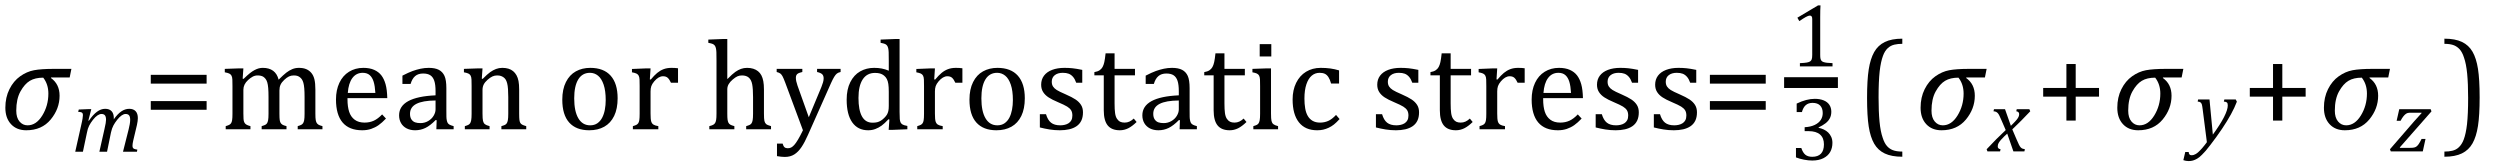
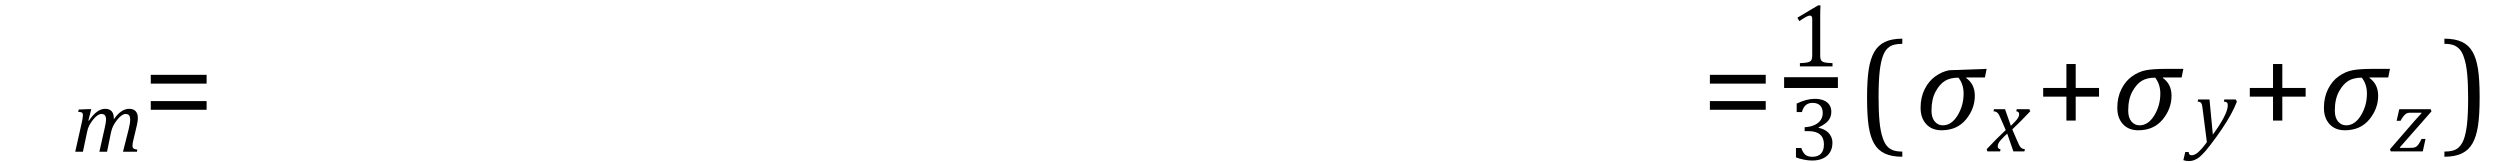
<svg xmlns="http://www.w3.org/2000/svg" stroke-dasharray="none" shape-rendering="auto" font-family="'Dialog'" width="386.813" text-rendering="auto" fill-opacity="1" contentScriptType="text/ecmascript" color-interpolation="auto" color-rendering="auto" preserveAspectRatio="xMidYMid meet" font-size="12" fill="black" stroke="black" image-rendering="auto" stroke-miterlimit="10" zoomAndPan="magnify" version="1.0" stroke-linecap="square" stroke-linejoin="miter" contentStyleType="text/css" font-style="normal" height="25" stroke-width="1" stroke-dashoffset="0" font-weight="normal" stroke-opacity="1" y="-5">
  <defs id="genericDefs" />
  <g>
    <g text-rendering="optimizeLegibility" transform="translate(0,20)" color-rendering="optimizeQuality" color-interpolation="linearRGB" image-rendering="optimizeQuality">
-       <path d="M10.781 -8.016 L7.906 -8.016 L7.875 -7.938 Q9.219 -6.984 9.219 -5.188 Q9.219 -3.172 7.844 -1.508 Q6.469 0.156 4.062 0.156 Q2.578 0.156 1.703 -0.789 Q0.828 -1.734 0.828 -3.328 Q0.828 -4.938 1.461 -6.203 Q2.094 -7.469 3.117 -8.195 Q4.141 -8.922 5.258 -9.133 Q6.375 -9.344 8.328 -9.344 L11.047 -9.344 L10.781 -8.016 ZM6.688 -7.984 Q5.438 -7.984 4.625 -7.5 Q3.812 -7.016 3.164 -5.852 Q2.516 -4.688 2.516 -2.875 Q2.516 -1.797 3.016 -1.203 Q3.516 -0.609 4.266 -0.609 Q5.609 -0.609 6.547 -2.133 Q7.484 -3.656 7.484 -5.516 Q7.484 -6.969 6.688 -7.984 Z" stroke="none" />
-     </g>
+       </g>
    <g text-rendering="optimizeLegibility" transform="translate(11.047,23.477)" color-rendering="optimizeQuality" color-interpolation="linearRGB" image-rendering="optimizeQuality">
      <path d="M6.562 -5.203 L6.562 -5.094 Q6.562 -5.047 6.547 -5 Q7.141 -5.844 7.727 -6.242 Q8.312 -6.641 8.953 -6.641 Q9.594 -6.641 9.938 -6.273 Q10.281 -5.906 10.281 -5.203 Q10.281 -4.766 10.141 -4.141 L9.562 -1.703 Q9.453 -1.219 9.453 -0.938 Q9.453 -0.719 9.516 -0.609 Q9.578 -0.5 9.727 -0.438 Q9.875 -0.375 10.203 -0.328 L10.141 0 L7.984 0 L8.859 -3.469 Q8.953 -3.844 9.023 -4.234 Q9.094 -4.625 9.094 -4.938 Q9.094 -5.422 8.922 -5.633 Q8.75 -5.844 8.375 -5.844 Q8.109 -5.844 7.781 -5.625 Q7.453 -5.406 7.094 -4.953 Q6.734 -4.5 6.5 -4.062 Q6.266 -3.625 6.125 -2.984 L5.516 0 L4.328 0 L5.109 -3.469 Q5.25 -4.109 5.305 -4.414 Q5.359 -4.719 5.359 -4.938 Q5.359 -5.422 5.188 -5.633 Q5.016 -5.844 4.641 -5.844 Q4.375 -5.844 4.039 -5.625 Q3.703 -5.406 3.336 -4.938 Q2.969 -4.469 2.742 -4.023 Q2.516 -3.578 2.406 -2.953 L1.781 0 L0.594 0 L1.641 -4.672 Q1.672 -4.828 1.727 -5.133 Q1.781 -5.438 1.781 -5.641 Q1.781 -5.844 1.727 -5.945 Q1.672 -6.047 1.531 -6.102 Q1.391 -6.156 1.047 -6.172 L1.141 -6.531 L2.688 -6.594 L3.078 -6.594 L2.625 -4.828 L2.703 -4.797 Q3.344 -5.734 3.961 -6.188 Q4.578 -6.641 5.219 -6.641 Q5.875 -6.641 6.219 -6.273 Q6.562 -5.906 6.562 -5.203 Z" stroke="none" />
    </g>
    <g text-rendering="optimizeLegibility" transform="translate(22.109,20)" color-rendering="optimizeQuality" color-interpolation="linearRGB" image-rendering="optimizeQuality">
      <path d="M1.219 -7.062 L1.219 -8.422 L9.859 -8.422 L9.859 -7.062 L1.219 -7.062 ZM1.219 -3.016 L1.219 -4.359 L9.859 -4.359 L9.859 -3.016 L1.219 -3.016 Z" stroke="none" />
    </g>
    <g text-rendering="optimizeLegibility" transform="translate(33.969,20)" color-rendering="optimizeQuality" color-interpolation="linearRGB" image-rendering="optimizeQuality">
-       <path d="M3.578 -7.828 L3.719 -7.797 Q4.312 -8.375 4.688 -8.672 Q5.062 -8.969 5.414 -9.156 Q5.766 -9.344 6.07 -9.422 Q6.375 -9.5 6.703 -9.5 Q7.672 -9.5 8.289 -9.047 Q8.906 -8.594 9.141 -7.672 Q9.875 -8.406 10.328 -8.758 Q10.781 -9.109 11.258 -9.305 Q11.734 -9.5 12.281 -9.5 Q12.938 -9.5 13.406 -9.305 Q13.875 -9.109 14.203 -8.719 Q14.531 -8.328 14.68 -7.727 Q14.828 -7.125 14.828 -6.125 L14.828 -2.438 Q14.828 -1.703 14.883 -1.422 Q14.938 -1.141 15.031 -0.984 Q15.125 -0.828 15.305 -0.711 Q15.484 -0.594 15.922 -0.484 L15.922 0 L12.094 0 L12.094 -0.484 Q12.469 -0.594 12.633 -0.68 Q12.797 -0.766 12.914 -0.922 Q13.031 -1.078 13.094 -1.406 Q13.156 -1.734 13.156 -2.406 L13.156 -4.969 Q13.156 -5.797 13.109 -6.336 Q13.062 -6.875 12.969 -7.195 Q12.875 -7.516 12.75 -7.703 Q12.625 -7.891 12.453 -8.031 Q12.281 -8.172 12.062 -8.25 Q11.844 -8.328 11.469 -8.328 Q11.078 -8.328 10.742 -8.172 Q10.406 -8.016 10.008 -7.641 Q9.609 -7.266 9.438 -6.891 Q9.266 -6.516 9.266 -6 L9.266 -2.438 Q9.266 -1.703 9.312 -1.422 Q9.359 -1.141 9.453 -0.984 Q9.547 -0.828 9.727 -0.711 Q9.906 -0.594 10.359 -0.484 L10.359 0 L6.516 0 L6.516 -0.484 Q6.891 -0.594 7.062 -0.68 Q7.234 -0.766 7.344 -0.922 Q7.453 -1.078 7.516 -1.406 Q7.578 -1.734 7.578 -2.406 L7.578 -4.969 Q7.578 -5.828 7.531 -6.375 Q7.484 -6.922 7.383 -7.258 Q7.281 -7.594 7.117 -7.797 Q6.953 -8 6.789 -8.109 Q6.625 -8.219 6.398 -8.273 Q6.172 -8.328 5.891 -8.328 Q5.484 -8.328 5.133 -8.141 Q4.781 -7.953 4.414 -7.617 Q4.047 -7.281 3.867 -6.906 Q3.688 -6.531 3.688 -6.109 L3.688 -2.438 Q3.688 -1.891 3.711 -1.594 Q3.734 -1.297 3.805 -1.133 Q3.875 -0.969 3.969 -0.867 Q4.062 -0.766 4.242 -0.672 Q4.422 -0.578 4.781 -0.484 L4.781 0 L0.953 0 L0.953 -0.484 Q1.328 -0.594 1.492 -0.68 Q1.656 -0.766 1.773 -0.922 Q1.891 -1.078 1.945 -1.406 Q2 -1.734 2 -2.406 L2 -6.672 Q2 -7.297 1.984 -7.68 Q1.969 -8.062 1.852 -8.289 Q1.734 -8.516 1.492 -8.625 Q1.25 -8.734 0.812 -8.812 L0.812 -9.344 L3.094 -9.422 L3.688 -9.422 L3.578 -7.828 ZM25.75 -1.656 Q25.125 -1 24.602 -0.633 Q24.078 -0.266 23.453 -0.055 Q22.828 0.156 22.078 0.156 Q20.062 0.156 19.039 -1.047 Q18.016 -2.25 18.016 -4.609 Q18.016 -6.062 18.539 -7.18 Q19.062 -8.297 20.031 -8.898 Q21 -9.5 22.25 -9.5 Q23.234 -9.5 23.93 -9.188 Q24.625 -8.875 25.039 -8.336 Q25.453 -7.797 25.688 -6.969 Q25.922 -6.141 25.953 -4.812 L19.797 -4.812 L19.797 -4.641 Q19.797 -3.484 20.055 -2.703 Q20.312 -1.922 20.906 -1.477 Q21.5 -1.031 22.438 -1.031 Q23.234 -1.031 23.875 -1.328 Q24.516 -1.625 25.156 -2.297 L25.75 -1.656 ZM24.109 -5.625 Q24.047 -6.688 23.844 -7.352 Q23.641 -8.016 23.234 -8.375 Q22.828 -8.734 22.156 -8.734 Q21.156 -8.734 20.555 -7.93 Q19.953 -7.125 19.844 -5.625 L24.109 -5.625 ZM33.594 -1.391 L33.453 -1.438 Q32.594 -0.562 31.852 -0.203 Q31.109 0.156 30.266 0.156 Q29.516 0.156 28.953 -0.133 Q28.391 -0.422 28.086 -0.945 Q27.781 -1.469 27.781 -2.156 Q27.781 -3.578 29.195 -4.352 Q30.609 -5.125 33.422 -5.25 L33.422 -5.891 Q33.422 -6.906 33.227 -7.492 Q33.031 -8.078 32.617 -8.352 Q32.203 -8.625 31.5 -8.625 Q30.734 -8.625 30.266 -8.227 Q29.797 -7.828 29.562 -7.016 L28.297 -7.016 L28.297 -8.297 Q29.234 -8.781 29.859 -9.008 Q30.484 -9.234 31.109 -9.367 Q31.734 -9.5 32.375 -9.5 Q33.344 -9.5 33.93 -9.195 Q34.516 -8.891 34.805 -8.258 Q35.094 -7.625 35.094 -6.344 L35.094 -2.938 Q35.094 -2.219 35.102 -1.922 Q35.109 -1.625 35.164 -1.367 Q35.219 -1.109 35.312 -0.961 Q35.406 -0.812 35.602 -0.703 Q35.797 -0.594 36.219 -0.484 L36.219 0 L33.547 0 L33.594 -1.391 ZM33.422 -4.453 Q31.438 -4.438 30.453 -3.93 Q29.469 -3.422 29.469 -2.391 Q29.469 -1.844 29.695 -1.516 Q29.922 -1.188 30.266 -1.07 Q30.609 -0.953 31.078 -0.953 Q31.734 -0.953 32.281 -1.273 Q32.828 -1.594 33.125 -2.094 Q33.422 -2.594 33.422 -3.078 L33.422 -4.453 ZM47.453 0 L43.609 0 L43.609 -0.484 Q44 -0.594 44.164 -0.68 Q44.328 -0.766 44.438 -0.922 Q44.547 -1.078 44.609 -1.406 Q44.672 -1.734 44.672 -2.406 L44.672 -4.969 Q44.672 -5.641 44.633 -6.203 Q44.594 -6.766 44.5 -7.117 Q44.406 -7.469 44.281 -7.672 Q44.156 -7.875 43.969 -8.016 Q43.781 -8.156 43.547 -8.242 Q43.312 -8.328 42.938 -8.328 Q42.562 -8.328 42.219 -8.172 Q41.875 -8.016 41.461 -7.648 Q41.047 -7.281 40.867 -6.914 Q40.688 -6.547 40.688 -6.078 L40.688 -2.438 Q40.688 -1.609 40.766 -1.281 Q40.844 -0.953 41.062 -0.781 Q41.281 -0.609 41.781 -0.484 L41.781 0 L37.953 0 L37.953 -0.484 Q38.328 -0.594 38.492 -0.68 Q38.656 -0.766 38.766 -0.922 Q38.875 -1.078 38.938 -1.406 Q39 -1.734 39 -2.406 L39 -6.672 Q39 -7.297 38.984 -7.68 Q38.969 -8.062 38.852 -8.289 Q38.734 -8.516 38.492 -8.625 Q38.25 -8.734 37.812 -8.812 L37.812 -9.344 L40.094 -9.422 L40.688 -9.422 L40.578 -7.828 L40.719 -7.797 Q41.438 -8.531 41.883 -8.844 Q42.328 -9.156 42.781 -9.328 Q43.234 -9.5 43.75 -9.5 Q44.281 -9.5 44.695 -9.375 Q45.109 -9.25 45.422 -8.992 Q45.734 -8.734 45.945 -8.359 Q46.156 -7.984 46.258 -7.461 Q46.359 -6.938 46.359 -6.125 L46.359 -2.438 Q46.359 -1.766 46.398 -1.461 Q46.438 -1.156 46.531 -0.992 Q46.625 -0.828 46.812 -0.719 Q47 -0.609 47.453 -0.484 L47.453 0 ZM57.203 0.156 Q55.172 0.156 54.102 -1.039 Q53.031 -2.234 53.031 -4.578 Q53.031 -6.188 53.594 -7.305 Q54.156 -8.422 55.133 -8.961 Q56.109 -9.5 57.359 -9.5 Q59.438 -9.5 60.516 -8.289 Q61.594 -7.078 61.594 -4.797 Q61.594 -3.172 61.055 -2.062 Q60.516 -0.953 59.531 -0.398 Q58.547 0.156 57.203 0.156 ZM54.875 -4.781 Q54.875 -2.781 55.516 -1.695 Q56.156 -0.609 57.344 -0.609 Q58 -0.609 58.461 -0.93 Q58.922 -1.25 59.203 -1.789 Q59.484 -2.328 59.617 -3.031 Q59.75 -3.734 59.75 -4.516 Q59.75 -5.953 59.43 -6.898 Q59.109 -7.844 58.562 -8.289 Q58.016 -8.734 57.312 -8.734 Q56.125 -8.734 55.5 -7.711 Q54.875 -6.688 54.875 -4.781 ZM66.578 -7.719 L66.719 -7.688 Q67.266 -8.344 67.719 -8.719 Q68.172 -9.094 68.703 -9.297 Q69.234 -9.5 69.922 -9.5 Q70.484 -9.5 70.938 -9.438 L70.938 -7.203 L69.844 -7.203 Q69.609 -7.719 69.344 -7.961 Q69.078 -8.203 68.609 -8.203 Q68.266 -8.203 67.922 -8 Q67.578 -7.797 67.25 -7.406 Q66.922 -7.016 66.805 -6.672 Q66.688 -6.328 66.688 -5.859 L66.688 -2.438 Q66.688 -1.547 66.789 -1.211 Q66.891 -0.875 67.141 -0.719 Q67.391 -0.562 67.891 -0.484 L67.891 0 L63.953 0 L63.953 -0.484 Q64.328 -0.594 64.492 -0.68 Q64.656 -0.766 64.773 -0.922 Q64.891 -1.078 64.945 -1.406 Q65 -1.734 65 -2.406 L65 -6.672 Q65 -7.297 64.984 -7.68 Q64.969 -8.062 64.852 -8.289 Q64.734 -8.516 64.492 -8.625 Q64.25 -8.734 63.812 -8.812 L63.812 -9.328 L66.094 -9.422 L66.688 -9.422 L66.578 -7.719 ZM78.562 -7.797 L78.609 -7.797 Q79.359 -8.562 79.805 -8.875 Q80.25 -9.188 80.688 -9.344 Q81.125 -9.5 81.625 -9.5 Q82.156 -9.5 82.578 -9.367 Q83 -9.234 83.32 -8.977 Q83.641 -8.719 83.836 -8.344 Q84.031 -7.969 84.133 -7.445 Q84.234 -6.922 84.234 -6.125 L84.234 -2.438 Q84.234 -1.594 84.305 -1.289 Q84.375 -0.984 84.562 -0.812 Q84.75 -0.641 85.328 -0.484 L85.328 0 L81.484 0 L81.484 -0.484 Q81.859 -0.594 82.031 -0.68 Q82.203 -0.766 82.312 -0.922 Q82.422 -1.078 82.484 -1.406 Q82.547 -1.734 82.547 -2.406 L82.547 -4.969 Q82.547 -6.266 82.414 -6.953 Q82.281 -7.641 81.898 -7.984 Q81.516 -8.328 80.828 -8.328 Q80.438 -8.328 80.125 -8.188 Q79.812 -8.047 79.398 -7.695 Q78.984 -7.344 78.773 -6.977 Q78.562 -6.609 78.562 -6.188 L78.562 -2.438 Q78.562 -1.781 78.602 -1.5 Q78.641 -1.219 78.734 -1.023 Q78.828 -0.828 79.031 -0.711 Q79.234 -0.594 79.656 -0.484 L79.656 0 L75.781 0 L75.781 -0.484 Q76.219 -0.594 76.398 -0.703 Q76.578 -0.812 76.68 -0.977 Q76.781 -1.141 76.836 -1.453 Q76.891 -1.766 76.891 -2.438 L76.891 -10.609 Q76.891 -11.547 76.875 -11.922 Q76.859 -12.297 76.797 -12.555 Q76.734 -12.812 76.617 -12.961 Q76.5 -13.109 76.312 -13.195 Q76.125 -13.281 75.625 -13.375 L75.625 -13.875 L77.984 -13.969 L78.562 -13.969 L78.562 -7.797 ZM91.078 0.797 Q90.547 2.016 90.039 2.766 Q89.531 3.516 88.922 3.898 Q88.312 4.281 87.469 4.281 Q86.922 4.281 86.25 4.156 L86.25 2.219 L87.125 2.219 Q87.234 2.625 87.414 2.781 Q87.594 2.938 87.922 2.938 Q88.219 2.938 88.445 2.82 Q88.672 2.703 88.922 2.43 Q89.172 2.156 89.508 1.594 Q89.844 1.031 90.266 0.156 L87.531 -7.203 Q87.266 -7.906 87.109 -8.195 Q86.953 -8.484 86.766 -8.625 Q86.578 -8.766 86.203 -8.859 L86.203 -9.344 L90.172 -9.344 L90.172 -8.859 Q89.719 -8.75 89.531 -8.648 Q89.344 -8.547 89.258 -8.383 Q89.172 -8.219 89.172 -7.969 Q89.172 -7.703 89.234 -7.422 Q89.297 -7.141 89.422 -6.766 L91.172 -1.859 L93.125 -6.547 Q93.281 -6.938 93.375 -7.266 Q93.469 -7.594 93.469 -7.875 Q93.469 -8.297 93.242 -8.516 Q93.016 -8.734 92.453 -8.859 L92.453 -9.344 L96.094 -9.344 L96.094 -8.859 Q95.719 -8.781 95.516 -8.617 Q95.312 -8.453 95.102 -8.109 Q94.891 -7.766 94.609 -7.141 L91.078 0.797 ZM103.547 -10.609 Q103.547 -11.547 103.531 -11.922 Q103.516 -12.297 103.453 -12.555 Q103.391 -12.812 103.273 -12.961 Q103.156 -13.109 102.969 -13.195 Q102.781 -13.281 102.281 -13.375 L102.281 -13.875 L104.641 -13.969 L105.219 -13.969 L105.219 -2.672 Q105.219 -1.906 105.25 -1.578 Q105.281 -1.25 105.375 -1.055 Q105.469 -0.859 105.68 -0.734 Q105.891 -0.609 106.422 -0.516 L106.422 0 L104.109 0.094 L103.531 0.094 L103.641 -1.5 L103.5 -1.547 Q102.891 -0.891 102.438 -0.562 Q101.984 -0.234 101.469 -0.039 Q100.953 0.156 100.359 0.156 Q98.766 0.156 97.898 -1.062 Q97.031 -2.281 97.031 -4.578 Q97.031 -6.172 97.594 -7.289 Q98.156 -8.406 99.117 -8.953 Q100.078 -9.5 101.281 -9.5 Q101.922 -9.5 102.453 -9.398 Q102.984 -9.297 103.547 -9.062 L103.547 -10.609 ZM103.547 -5.797 Q103.547 -6.547 103.477 -7.008 Q103.406 -7.469 103.242 -7.781 Q103.078 -8.094 102.805 -8.312 Q102.531 -8.531 102.203 -8.625 Q101.875 -8.719 101.422 -8.719 Q100.172 -8.719 99.516 -7.719 Q98.859 -6.719 98.859 -4.844 Q98.859 -2.969 99.398 -1.992 Q99.938 -1.016 101.031 -1.016 Q101.453 -1.016 101.742 -1.086 Q102.031 -1.156 102.305 -1.32 Q102.578 -1.484 102.859 -1.766 Q103.141 -2.047 103.273 -2.281 Q103.406 -2.516 103.477 -2.82 Q103.547 -3.125 103.547 -3.609 L103.547 -5.797 ZM110.578 -7.719 L110.719 -7.688 Q111.266 -8.344 111.719 -8.719 Q112.172 -9.094 112.703 -9.297 Q113.234 -9.5 113.922 -9.5 Q114.484 -9.5 114.938 -9.438 L114.938 -7.203 L113.844 -7.203 Q113.609 -7.719 113.344 -7.961 Q113.078 -8.203 112.609 -8.203 Q112.266 -8.203 111.922 -8 Q111.578 -7.797 111.25 -7.406 Q110.922 -7.016 110.805 -6.672 Q110.688 -6.328 110.688 -5.859 L110.688 -2.438 Q110.688 -1.547 110.789 -1.211 Q110.891 -0.875 111.141 -0.719 Q111.391 -0.562 111.891 -0.484 L111.891 0 L107.953 0 L107.953 -0.484 Q108.328 -0.594 108.492 -0.68 Q108.656 -0.766 108.773 -0.922 Q108.891 -1.078 108.945 -1.406 Q109 -1.734 109 -2.406 L109 -6.672 Q109 -7.297 108.984 -7.68 Q108.969 -8.062 108.852 -8.289 Q108.734 -8.516 108.492 -8.625 Q108.25 -8.734 107.812 -8.812 L107.812 -9.328 L110.094 -9.422 L110.688 -9.422 L110.578 -7.719 ZM120.203 0.156 Q118.172 0.156 117.102 -1.039 Q116.031 -2.234 116.031 -4.578 Q116.031 -6.188 116.594 -7.305 Q117.156 -8.422 118.133 -8.961 Q119.109 -9.5 120.359 -9.5 Q122.438 -9.5 123.516 -8.289 Q124.594 -7.078 124.594 -4.797 Q124.594 -3.172 124.055 -2.062 Q123.516 -0.953 122.531 -0.398 Q121.547 0.156 120.203 0.156 ZM117.875 -4.781 Q117.875 -2.781 118.516 -1.695 Q119.156 -0.609 120.344 -0.609 Q121 -0.609 121.461 -0.93 Q121.922 -1.25 122.203 -1.789 Q122.484 -2.328 122.617 -3.031 Q122.75 -3.734 122.75 -4.516 Q122.75 -5.953 122.43 -6.898 Q122.109 -7.844 121.562 -8.289 Q121.016 -8.734 120.312 -8.734 Q119.125 -8.734 118.5 -7.711 Q117.875 -6.688 117.875 -4.781 ZM133.484 -7.203 L132.547 -7.203 Q132.344 -7.781 132.047 -8.117 Q131.75 -8.453 131.383 -8.594 Q131.016 -8.734 130.469 -8.734 Q129.688 -8.734 129.227 -8.367 Q128.766 -8 128.766 -7.359 Q128.766 -6.922 128.953 -6.625 Q129.141 -6.328 129.531 -6.078 Q129.922 -5.828 130.906 -5.406 Q131.906 -4.969 132.445 -4.609 Q132.984 -4.25 133.289 -3.773 Q133.594 -3.297 133.594 -2.625 Q133.594 -1.859 133.336 -1.328 Q133.078 -0.797 132.594 -0.469 Q132.109 -0.141 131.453 0.008 Q130.797 0.156 130.016 0.156 Q129.188 0.156 128.422 0.031 Q127.656 -0.094 126.922 -0.281 L126.922 -2.328 L127.875 -2.328 Q128.141 -1.422 128.656 -1.016 Q129.172 -0.609 130.078 -0.609 Q130.438 -0.609 130.773 -0.688 Q131.109 -0.766 131.375 -0.938 Q131.641 -1.109 131.797 -1.398 Q131.953 -1.688 131.953 -2.125 Q131.953 -2.625 131.758 -2.938 Q131.562 -3.25 131.148 -3.508 Q130.734 -3.766 129.703 -4.203 Q128.812 -4.578 128.273 -4.93 Q127.734 -5.281 127.43 -5.758 Q127.125 -6.234 127.125 -6.891 Q127.125 -7.703 127.562 -8.289 Q128 -8.875 128.82 -9.188 Q129.641 -9.5 130.734 -9.5 Q131.375 -9.5 131.977 -9.438 Q132.578 -9.375 133.484 -9.188 L133.484 -7.203 ZM135.359 -8.844 Q135.844 -8.922 136.148 -9.117 Q136.453 -9.312 136.625 -9.625 Q136.797 -9.938 136.898 -10.398 Q137 -10.859 137.094 -11.75 L138.484 -11.75 L138.484 -9.344 L141.641 -9.344 L141.641 -8.344 L138.484 -8.344 L138.484 -4 Q138.484 -3.062 138.562 -2.5 Q138.641 -1.938 138.859 -1.617 Q139.078 -1.297 139.352 -1.164 Q139.625 -1.031 140.047 -1.031 Q140.438 -1.031 140.781 -1.188 Q141.125 -1.344 141.453 -1.656 L141.891 -1.125 Q141.203 -0.453 140.586 -0.148 Q139.969 0.156 139.297 0.156 Q138.031 0.156 137.422 -0.594 Q136.812 -1.344 136.812 -2.938 L136.812 -8.344 L135.359 -8.344 L135.359 -8.844 ZM148.594 -1.391 L148.453 -1.438 Q147.594 -0.562 146.852 -0.203 Q146.109 0.156 145.266 0.156 Q144.516 0.156 143.953 -0.133 Q143.391 -0.422 143.086 -0.945 Q142.781 -1.469 142.781 -2.156 Q142.781 -3.578 144.195 -4.352 Q145.609 -5.125 148.422 -5.25 L148.422 -5.891 Q148.422 -6.906 148.227 -7.492 Q148.031 -8.078 147.617 -8.352 Q147.203 -8.625 146.5 -8.625 Q145.734 -8.625 145.266 -8.227 Q144.797 -7.828 144.562 -7.016 L143.297 -7.016 L143.297 -8.297 Q144.234 -8.781 144.859 -9.008 Q145.484 -9.234 146.109 -9.367 Q146.734 -9.5 147.375 -9.5 Q148.344 -9.5 148.93 -9.195 Q149.516 -8.891 149.805 -8.258 Q150.094 -7.625 150.094 -6.344 L150.094 -2.938 Q150.094 -2.219 150.102 -1.922 Q150.109 -1.625 150.164 -1.367 Q150.219 -1.109 150.312 -0.961 Q150.406 -0.812 150.602 -0.703 Q150.797 -0.594 151.219 -0.484 L151.219 0 L148.547 0 L148.594 -1.391 ZM148.422 -4.453 Q146.438 -4.438 145.453 -3.93 Q144.469 -3.422 144.469 -2.391 Q144.469 -1.844 144.695 -1.516 Q144.922 -1.188 145.266 -1.07 Q145.609 -0.953 146.078 -0.953 Q146.734 -0.953 147.281 -1.273 Q147.828 -1.594 148.125 -2.094 Q148.422 -2.594 148.422 -3.078 L148.422 -4.453 ZM152.359 -8.844 Q152.844 -8.922 153.148 -9.117 Q153.453 -9.312 153.625 -9.625 Q153.797 -9.938 153.898 -10.398 Q154 -10.859 154.094 -11.75 L155.484 -11.75 L155.484 -9.344 L158.641 -9.344 L158.641 -8.344 L155.484 -8.344 L155.484 -4 Q155.484 -3.062 155.562 -2.5 Q155.641 -1.938 155.859 -1.617 Q156.078 -1.297 156.352 -1.164 Q156.625 -1.031 157.047 -1.031 Q157.438 -1.031 157.781 -1.188 Q158.125 -1.344 158.453 -1.656 L158.891 -1.125 Q158.203 -0.453 157.586 -0.148 Q156.969 0.156 156.297 0.156 Q155.031 0.156 154.422 -0.594 Q153.812 -1.344 153.812 -2.938 L153.812 -8.344 L152.359 -8.344 L152.359 -8.844 ZM162.734 -13.172 L162.734 -11.266 L160.938 -11.266 L160.938 -13.172 L162.734 -13.172 ZM159.953 -0.484 Q160.328 -0.594 160.492 -0.68 Q160.656 -0.766 160.766 -0.922 Q160.875 -1.078 160.938 -1.406 Q161 -1.734 161 -2.406 L161 -6.672 Q161 -7.297 160.984 -7.68 Q160.969 -8.062 160.852 -8.289 Q160.734 -8.516 160.492 -8.625 Q160.25 -8.734 159.812 -8.812 L159.812 -9.344 L162.094 -9.422 L162.688 -9.422 L162.688 -2.438 Q162.688 -1.609 162.766 -1.281 Q162.844 -0.953 163.062 -0.781 Q163.281 -0.609 163.781 -0.484 L163.781 0 L159.953 0 L159.953 -0.484 ZM173.219 -9.109 L173.219 -7.078 L171.984 -7.078 Q171.812 -7.703 171.57 -8.07 Q171.328 -8.438 171.008 -8.586 Q170.688 -8.734 170.203 -8.734 Q169.516 -8.734 168.992 -8.297 Q168.469 -7.859 168.164 -6.961 Q167.859 -6.062 167.859 -4.75 Q167.859 -3.922 167.977 -3.234 Q168.094 -2.547 168.375 -2.062 Q168.656 -1.578 169.125 -1.305 Q169.594 -1.031 170.281 -1.031 Q170.953 -1.031 171.539 -1.289 Q172.125 -1.547 172.75 -2.219 L173.297 -1.578 Q172.797 -1.031 172.422 -0.734 Q172.047 -0.438 171.609 -0.234 Q171.172 -0.031 170.75 0.062 Q170.328 0.156 169.828 0.156 Q167.984 0.156 167.008 -1.07 Q166.031 -2.297 166.031 -4.609 Q166.031 -6.062 166.578 -7.18 Q167.125 -8.297 168.109 -8.898 Q169.094 -9.5 170.375 -9.5 Q171.188 -9.5 171.867 -9.406 Q172.547 -9.312 173.219 -9.109 ZM185.484 -7.203 L184.547 -7.203 Q184.344 -7.781 184.047 -8.117 Q183.75 -8.453 183.383 -8.594 Q183.016 -8.734 182.469 -8.734 Q181.688 -8.734 181.227 -8.367 Q180.766 -8 180.766 -7.359 Q180.766 -6.922 180.953 -6.625 Q181.141 -6.328 181.531 -6.078 Q181.922 -5.828 182.906 -5.406 Q183.906 -4.969 184.445 -4.609 Q184.984 -4.25 185.289 -3.773 Q185.594 -3.297 185.594 -2.625 Q185.594 -1.859 185.336 -1.328 Q185.078 -0.797 184.594 -0.469 Q184.109 -0.141 183.453 0.008 Q182.797 0.156 182.016 0.156 Q181.188 0.156 180.422 0.031 Q179.656 -0.094 178.922 -0.281 L178.922 -2.328 L179.875 -2.328 Q180.141 -1.422 180.656 -1.016 Q181.172 -0.609 182.078 -0.609 Q182.438 -0.609 182.773 -0.688 Q183.109 -0.766 183.375 -0.938 Q183.641 -1.109 183.797 -1.398 Q183.953 -1.688 183.953 -2.125 Q183.953 -2.625 183.758 -2.938 Q183.562 -3.25 183.148 -3.508 Q182.734 -3.766 181.703 -4.203 Q180.812 -4.578 180.273 -4.93 Q179.734 -5.281 179.43 -5.758 Q179.125 -6.234 179.125 -6.891 Q179.125 -7.703 179.562 -8.289 Q180 -8.875 180.82 -9.188 Q181.641 -9.5 182.734 -9.5 Q183.375 -9.5 183.977 -9.438 Q184.578 -9.375 185.484 -9.188 L185.484 -7.203 ZM187.359 -8.844 Q187.844 -8.922 188.148 -9.117 Q188.453 -9.312 188.625 -9.625 Q188.797 -9.938 188.898 -10.398 Q189 -10.859 189.094 -11.75 L190.484 -11.75 L190.484 -9.344 L193.641 -9.344 L193.641 -8.344 L190.484 -8.344 L190.484 -4 Q190.484 -3.062 190.562 -2.5 Q190.641 -1.938 190.859 -1.617 Q191.078 -1.297 191.352 -1.164 Q191.625 -1.031 192.047 -1.031 Q192.438 -1.031 192.781 -1.188 Q193.125 -1.344 193.453 -1.656 L193.891 -1.125 Q193.203 -0.453 192.586 -0.148 Q191.969 0.156 191.297 0.156 Q190.031 0.156 189.422 -0.594 Q188.812 -1.344 188.812 -2.938 L188.812 -8.344 L187.359 -8.344 L187.359 -8.844 ZM197.578 -7.719 L197.719 -7.688 Q198.266 -8.344 198.719 -8.719 Q199.172 -9.094 199.703 -9.297 Q200.234 -9.5 200.922 -9.5 Q201.484 -9.5 201.938 -9.438 L201.938 -7.203 L200.844 -7.203 Q200.609 -7.719 200.344 -7.961 Q200.078 -8.203 199.609 -8.203 Q199.266 -8.203 198.922 -8 Q198.578 -7.797 198.25 -7.406 Q197.922 -7.016 197.805 -6.672 Q197.688 -6.328 197.688 -5.859 L197.688 -2.438 Q197.688 -1.547 197.789 -1.211 Q197.891 -0.875 198.141 -0.719 Q198.391 -0.562 198.891 -0.484 L198.891 0 L194.953 0 L194.953 -0.484 Q195.328 -0.594 195.492 -0.68 Q195.656 -0.766 195.773 -0.922 Q195.891 -1.078 195.945 -1.406 Q196 -1.734 196 -2.406 L196 -6.672 Q196 -7.297 195.984 -7.68 Q195.969 -8.062 195.852 -8.289 Q195.734 -8.516 195.492 -8.625 Q195.25 -8.734 194.812 -8.812 L194.812 -9.328 L197.094 -9.422 L197.688 -9.422 L197.578 -7.719 ZM210.75 -1.656 Q210.125 -1 209.602 -0.633 Q209.078 -0.266 208.453 -0.055 Q207.828 0.156 207.078 0.156 Q205.062 0.156 204.039 -1.047 Q203.016 -2.25 203.016 -4.609 Q203.016 -6.062 203.539 -7.18 Q204.062 -8.297 205.031 -8.898 Q206 -9.5 207.25 -9.5 Q208.234 -9.5 208.93 -9.188 Q209.625 -8.875 210.039 -8.336 Q210.453 -7.797 210.688 -6.969 Q210.922 -6.141 210.953 -4.812 L204.797 -4.812 L204.797 -4.641 Q204.797 -3.484 205.055 -2.703 Q205.312 -1.922 205.906 -1.477 Q206.5 -1.031 207.438 -1.031 Q208.234 -1.031 208.875 -1.328 Q209.516 -1.625 210.156 -2.297 L210.75 -1.656 ZM209.109 -5.625 Q209.047 -6.688 208.844 -7.352 Q208.641 -8.016 208.234 -8.375 Q207.828 -8.734 207.156 -8.734 Q206.156 -8.734 205.555 -7.93 Q204.953 -7.125 204.844 -5.625 L209.109 -5.625 ZM219.484 -7.203 L218.547 -7.203 Q218.344 -7.781 218.047 -8.117 Q217.75 -8.453 217.383 -8.594 Q217.016 -8.734 216.469 -8.734 Q215.688 -8.734 215.227 -8.367 Q214.766 -8 214.766 -7.359 Q214.766 -6.922 214.953 -6.625 Q215.141 -6.328 215.531 -6.078 Q215.922 -5.828 216.906 -5.406 Q217.906 -4.969 218.445 -4.609 Q218.984 -4.25 219.289 -3.773 Q219.594 -3.297 219.594 -2.625 Q219.594 -1.859 219.336 -1.328 Q219.078 -0.797 218.594 -0.469 Q218.109 -0.141 217.453 0.008 Q216.797 0.156 216.016 0.156 Q215.188 0.156 214.422 0.031 Q213.656 -0.094 212.922 -0.281 L212.922 -2.328 L213.875 -2.328 Q214.141 -1.422 214.656 -1.016 Q215.172 -0.609 216.078 -0.609 Q216.438 -0.609 216.773 -0.688 Q217.109 -0.766 217.375 -0.938 Q217.641 -1.109 217.797 -1.398 Q217.953 -1.688 217.953 -2.125 Q217.953 -2.625 217.758 -2.938 Q217.562 -3.25 217.148 -3.508 Q216.734 -3.766 215.703 -4.203 Q214.812 -4.578 214.273 -4.93 Q213.734 -5.281 213.43 -5.758 Q213.125 -6.234 213.125 -6.891 Q213.125 -7.703 213.562 -8.289 Q214 -8.875 214.82 -9.188 Q215.641 -9.5 216.734 -9.5 Q217.375 -9.5 217.977 -9.438 Q218.578 -9.375 219.484 -9.188 L219.484 -7.203 ZM228.484 -7.203 L227.547 -7.203 Q227.344 -7.781 227.047 -8.117 Q226.75 -8.453 226.383 -8.594 Q226.016 -8.734 225.469 -8.734 Q224.688 -8.734 224.227 -8.367 Q223.766 -8 223.766 -7.359 Q223.766 -6.922 223.953 -6.625 Q224.141 -6.328 224.531 -6.078 Q224.922 -5.828 225.906 -5.406 Q226.906 -4.969 227.445 -4.609 Q227.984 -4.25 228.289 -3.773 Q228.594 -3.297 228.594 -2.625 Q228.594 -1.859 228.336 -1.328 Q228.078 -0.797 227.594 -0.469 Q227.109 -0.141 226.453 0.008 Q225.797 0.156 225.016 0.156 Q224.188 0.156 223.422 0.031 Q222.656 -0.094 221.922 -0.281 L221.922 -2.328 L222.875 -2.328 Q223.141 -1.422 223.656 -1.016 Q224.172 -0.609 225.078 -0.609 Q225.438 -0.609 225.773 -0.688 Q226.109 -0.766 226.375 -0.938 Q226.641 -1.109 226.797 -1.398 Q226.953 -1.688 226.953 -2.125 Q226.953 -2.625 226.758 -2.938 Q226.562 -3.25 226.148 -3.508 Q225.734 -3.766 224.703 -4.203 Q223.812 -4.578 223.273 -4.93 Q222.734 -5.281 222.43 -5.758 Q222.125 -6.234 222.125 -6.891 Q222.125 -7.703 222.562 -8.289 Q223 -8.875 223.82 -9.188 Q224.641 -9.5 225.734 -9.5 Q226.375 -9.5 226.977 -9.438 Q227.578 -9.375 228.484 -9.188 L228.484 -7.203 Z" stroke="none" />
-     </g>
+       </g>
    <g text-rendering="optimizeLegibility" transform="translate(263.344,20)" color-rendering="optimizeQuality" color-interpolation="linearRGB" image-rendering="optimizeQuality">
      <path d="M1.219 -7.062 L1.219 -8.422 L9.859 -8.422 L9.859 -7.062 L1.219 -7.062 ZM1.219 -3.016 L1.219 -4.359 L9.859 -4.359 L9.859 -3.016 L1.219 -3.016 Z" stroke="none" />
    </g>
    <g text-rendering="optimizeLegibility" stroke-width="1.667" color-interpolation="linearRGB" color-rendering="optimizeQuality" image-rendering="optimizeQuality">
      <line y2="12.78" fill="none" x1="276.881" x2="283.537" y1="12.78" />
      <path d="M4.75 -1.781 Q4.75 -1.391 4.797 -1.188 Q4.844 -0.984 4.953 -0.859 Q5.062 -0.734 5.273 -0.664 Q5.484 -0.594 5.805 -0.555 Q6.125 -0.516 6.656 -0.5 L6.656 0 L1.609 0 L1.609 -0.5 Q2.359 -0.531 2.688 -0.594 Q3.016 -0.656 3.188 -0.766 Q3.359 -0.875 3.438 -1.094 Q3.516 -1.312 3.516 -1.781 L3.516 -7.328 Q3.516 -7.609 3.422 -7.734 Q3.328 -7.859 3.141 -7.859 Q2.922 -7.859 2.516 -7.633 Q2.109 -7.406 1.516 -7 L1.219 -7.531 L4.422 -9.438 L4.797 -9.438 Q4.75 -8.781 4.75 -7.625 L4.75 -1.781 Z" stroke-width="1" transform="translate(276.881,10.269)" stroke="none" />
    </g>
    <g text-rendering="optimizeLegibility" transform="translate(276.897,24.729)" color-rendering="optimizeQuality" color-interpolation="linearRGB" image-rendering="optimizeQuality">
      <path d="M1.094 -7.391 L1.094 -8.703 Q1.875 -9.078 2.57 -9.258 Q3.266 -9.438 3.906 -9.438 Q4.672 -9.438 5.258 -9.203 Q5.844 -8.969 6.148 -8.516 Q6.453 -8.062 6.453 -7.438 Q6.453 -6.859 6.219 -6.422 Q5.984 -5.984 5.562 -5.656 Q5.141 -5.328 4.484 -5.016 L4.484 -4.953 Q4.891 -4.875 5.281 -4.695 Q5.672 -4.516 5.969 -4.227 Q6.266 -3.938 6.445 -3.539 Q6.625 -3.141 6.625 -2.625 Q6.625 -1.828 6.281 -1.219 Q5.938 -0.609 5.227 -0.25 Q4.516 0.109 3.5 0.109 Q2.906 0.109 2.227 -0.023 Q1.547 -0.156 0.984 -0.375 L0.984 -1.828 L1.812 -1.828 Q2.047 -1.109 2.438 -0.789 Q2.828 -0.469 3.5 -0.469 Q4.391 -0.469 4.852 -0.953 Q5.312 -1.438 5.312 -2.391 Q5.312 -3.391 4.711 -3.914 Q4.109 -4.438 2.938 -4.438 L2.328 -4.438 L2.328 -5.047 Q3.25 -5.094 3.883 -5.398 Q4.516 -5.703 4.82 -6.172 Q5.125 -6.641 5.125 -7.234 Q5.125 -7.984 4.727 -8.398 Q4.328 -8.812 3.547 -8.812 Q2.906 -8.812 2.5 -8.461 Q2.094 -8.109 1.906 -7.391 L1.094 -7.391 Z" stroke="none" />
    </g>
    <g text-rendering="optimizeLegibility" transform="translate(287.116,20)" color-rendering="optimizeQuality" color-interpolation="linearRGB" image-rendering="optimizeQuality">
      <path d="M7.219 4.25 Q5.562 4.25 4.508 3.75 Q3.453 3.25 2.867 2.234 Q2.281 1.219 2.023 -0.414 Q1.766 -2.047 1.766 -4.844 Q1.766 -7.625 2.023 -9.266 Q2.281 -10.906 2.867 -11.945 Q3.453 -12.984 4.508 -13.5 Q5.562 -14.016 7.219 -14.016 L7.219 -13.219 Q6.531 -13.219 6 -13.094 Q5.406 -12.953 4.984 -12.562 Q4.516 -12.141 4.234 -11.375 Q3.891 -10.469 3.719 -8.984 Q3.547 -7.406 3.547 -4.922 Q3.547 -2.719 3.695 -1.18 Q3.844 0.359 4.188 1.328 Q4.453 2.156 4.859 2.609 Q5.219 3.016 5.719 3.219 Q6.297 3.453 7.219 3.453 L7.219 4.25 Z" stroke="none" />
    </g>
    <g text-rendering="optimizeLegibility" transform="translate(296.335,20)" color-rendering="optimizeQuality" color-interpolation="linearRGB" image-rendering="optimizeQuality">
-       <path d="M10.781 -8.016 L7.906 -8.016 L7.875 -7.938 Q9.219 -6.984 9.219 -5.188 Q9.219 -3.172 7.844 -1.508 Q6.469 0.156 4.062 0.156 Q2.578 0.156 1.703 -0.789 Q0.828 -1.734 0.828 -3.328 Q0.828 -4.938 1.461 -6.203 Q2.094 -7.469 3.117 -8.195 Q4.141 -8.922 5.258 -9.133 Q6.375 -9.344 8.328 -9.344 L11.047 -9.344 L10.781 -8.016 ZM6.688 -7.984 Q5.438 -7.984 4.625 -7.5 Q3.812 -7.016 3.164 -5.852 Q2.516 -4.688 2.516 -2.875 Q2.516 -1.797 3.016 -1.203 Q3.516 -0.609 4.266 -0.609 Q5.609 -0.609 6.547 -2.133 Q7.484 -3.656 7.484 -5.516 Q7.484 -6.969 6.688 -7.984 Z" stroke="none" />
+       <path d="M10.781 -8.016 L7.906 -8.016 L7.875 -7.938 Q9.219 -6.984 9.219 -5.188 Q9.219 -3.172 7.844 -1.508 Q6.469 0.156 4.062 0.156 Q2.578 0.156 1.703 -0.789 Q0.828 -1.734 0.828 -3.328 Q0.828 -4.938 1.461 -6.203 Q2.094 -7.469 3.117 -8.195 Q4.141 -8.922 5.258 -9.133 L11.047 -9.344 L10.781 -8.016 ZM6.688 -7.984 Q5.438 -7.984 4.625 -7.5 Q3.812 -7.016 3.164 -5.852 Q2.516 -4.688 2.516 -2.875 Q2.516 -1.797 3.016 -1.203 Q3.516 -0.609 4.266 -0.609 Q5.609 -0.609 6.547 -2.133 Q7.484 -3.656 7.484 -5.516 Q7.484 -6.969 6.688 -7.984 Z" stroke="none" />
    </g>
    <g text-rendering="optimizeLegibility" transform="translate(307.663,23.422)" color-rendering="optimizeQuality" color-interpolation="linearRGB" image-rendering="optimizeQuality">
      <path d="M6.469 -6.203 Q5.141 -4.781 3.688 -3.406 L4.328 -1.906 Q4.578 -1.312 4.727 -1.023 Q4.875 -0.734 5 -0.609 Q5.125 -0.484 5.25 -0.43 Q5.375 -0.375 5.641 -0.328 L5.562 0 L3.859 0 L2.906 -2.75 Q2.75 -2.609 2.477 -2.352 Q2.203 -2.094 1.953 -1.805 Q1.703 -1.516 1.602 -1.336 Q1.5 -1.156 1.469 -1.023 Q1.438 -0.891 1.438 -0.766 Q1.438 -0.578 1.539 -0.477 Q1.641 -0.375 1.875 -0.328 L1.797 0 L-0.156 0 L-0.281 -0.328 Q1.219 -1.938 2.672 -3.297 L2.016 -4.812 Q1.812 -5.281 1.695 -5.523 Q1.578 -5.766 1.461 -5.898 Q1.344 -6.031 1.195 -6.109 Q1.047 -6.188 0.781 -6.203 L0.859 -6.531 L2.562 -6.531 L3.469 -3.953 Q3.797 -4.266 4.102 -4.594 Q4.406 -4.922 4.531 -5.117 Q4.656 -5.312 4.703 -5.461 Q4.75 -5.609 4.75 -5.766 Q4.75 -6.141 4.312 -6.203 L4.375 -6.531 L6.328 -6.531 L6.469 -6.203 Z" stroke="none" />
    </g>
    <g text-rendering="optimizeLegibility" transform="translate(314.913,20)" color-rendering="optimizeQuality" color-interpolation="linearRGB" image-rendering="optimizeQuality">
      <path d="M6.25 -5.047 L6.25 -1.344 L4.812 -1.344 L4.812 -5.047 L1.219 -5.047 L1.219 -6.391 L4.812 -6.391 L4.812 -10.094 L6.25 -10.094 L6.25 -6.391 L9.859 -6.391 L9.859 -5.047 L6.25 -5.047 Z" stroke="none" />
    </g>
    <g text-rendering="optimizeLegibility" transform="translate(326.772,20)" color-rendering="optimizeQuality" color-interpolation="linearRGB" image-rendering="optimizeQuality">
      <path d="M10.781 -8.016 L7.906 -8.016 L7.875 -7.938 Q9.219 -6.984 9.219 -5.188 Q9.219 -3.172 7.844 -1.508 Q6.469 0.156 4.062 0.156 Q2.578 0.156 1.703 -0.789 Q0.828 -1.734 0.828 -3.328 Q0.828 -4.938 1.461 -6.203 Q2.094 -7.469 3.117 -8.195 Q4.141 -8.922 5.258 -9.133 Q6.375 -9.344 8.328 -9.344 L11.047 -9.344 L10.781 -8.016 ZM6.688 -7.984 Q5.438 -7.984 4.625 -7.5 Q3.812 -7.016 3.164 -5.852 Q2.516 -4.688 2.516 -2.875 Q2.516 -1.797 3.016 -1.203 Q3.516 -0.609 4.266 -0.609 Q5.609 -0.609 6.547 -2.133 Q7.484 -3.656 7.484 -5.516 Q7.484 -6.969 6.688 -7.984 Z" stroke="none" />
    </g>
    <g text-rendering="optimizeLegibility" transform="translate(339.538,21.922)" color-rendering="optimizeQuality" color-interpolation="linearRGB" image-rendering="optimizeQuality">
      <path d="M1.266 -5.047 Q1.203 -5.562 1.141 -5.766 Q1.078 -5.969 0.938 -6.078 Q0.797 -6.188 0.5 -6.203 L0.562 -6.531 L2.328 -6.531 L2.844 -1.094 Q5.156 -4.266 5.156 -5.625 Q5.156 -5.953 5.016 -6.07 Q4.875 -6.188 4.547 -6.203 L4.625 -6.531 L6.391 -6.531 L6.562 -6.188 Q6.203 -5.25 5.641 -4.227 Q5.078 -3.203 4.266 -1.992 Q3.453 -0.781 2.453 0.516 Q1.688 1.531 1.156 2.031 Q0.766 2.422 0.422 2.625 Q0.078 2.828 -0.234 2.914 Q-0.547 3 -0.906 3 Q-1.094 3 -1.328 2.961 Q-1.562 2.922 -1.719 2.859 L-1.422 1.594 L-0.891 1.594 Q-0.891 1.812 -0.789 1.953 Q-0.688 2.094 -0.484 2.094 Q-0.266 2.094 -0.109 2.047 Q0.047 2 0.219 1.898 Q0.391 1.797 0.641 1.57 Q0.891 1.344 1.211 0.977 Q1.531 0.609 1.922 0.078 L1.266 -5.047 Z" stroke="none" />
    </g>
    <g text-rendering="optimizeLegibility" transform="translate(346.882,20)" color-rendering="optimizeQuality" color-interpolation="linearRGB" image-rendering="optimizeQuality">
      <path d="M6.25 -5.047 L6.25 -1.344 L4.812 -1.344 L4.812 -5.047 L1.219 -5.047 L1.219 -6.391 L4.812 -6.391 L4.812 -10.094 L6.25 -10.094 L6.25 -6.391 L9.859 -6.391 L9.859 -5.047 L6.25 -5.047 Z" stroke="none" />
    </g>
    <g text-rendering="optimizeLegibility" transform="translate(358.741,20)" color-rendering="optimizeQuality" color-interpolation="linearRGB" image-rendering="optimizeQuality">
      <path d="M10.781 -8.016 L7.906 -8.016 L7.875 -7.938 Q9.219 -6.984 9.219 -5.188 Q9.219 -3.172 7.844 -1.508 Q6.469 0.156 4.062 0.156 Q2.578 0.156 1.703 -0.789 Q0.828 -1.734 0.828 -3.328 Q0.828 -4.938 1.461 -6.203 Q2.094 -7.469 3.117 -8.195 Q4.141 -8.922 5.258 -9.133 Q6.375 -9.344 8.328 -9.344 L11.047 -9.344 L10.781 -8.016 ZM6.688 -7.984 Q5.438 -7.984 4.625 -7.5 Q3.812 -7.016 3.164 -5.852 Q2.516 -4.688 2.516 -2.875 Q2.516 -1.797 3.016 -1.203 Q3.516 -0.609 4.266 -0.609 Q5.609 -0.609 6.547 -2.133 Q7.484 -3.656 7.484 -5.516 Q7.484 -6.969 6.688 -7.984 Z" stroke="none" />
    </g>
    <g text-rendering="optimizeLegibility" transform="translate(369.835,23.422)" color-rendering="optimizeQuality" color-interpolation="linearRGB" image-rendering="optimizeQuality">
      <path d="M5.453 -1.922 L5.031 0 L0.078 0 L-0.047 -0.328 L3.688 -4.641 Q4.484 -5.547 4.859 -5.938 L4.812 -5.984 L3.219 -5.984 Q2.859 -5.984 2.695 -5.938 Q2.531 -5.891 2.367 -5.766 Q2.203 -5.641 2.016 -5.406 Q1.828 -5.172 1.594 -4.734 L0.984 -4.734 L1.391 -6.531 L6.25 -6.531 L6.375 -6.188 L1.469 -0.609 L1.516 -0.547 L3.062 -0.547 Q3.469 -0.547 3.688 -0.594 Q3.906 -0.641 4.07 -0.766 Q4.234 -0.891 4.406 -1.141 Q4.578 -1.391 4.844 -1.922 L5.453 -1.922 Z" stroke="none" />
    </g>
    <g text-rendering="optimizeLegibility" transform="translate(377.788,20)" color-rendering="optimizeQuality" color-interpolation="linearRGB" image-rendering="optimizeQuality">
      <path d="M0.422 -14.016 Q2.078 -14.016 3.133 -13.516 Q4.188 -13.016 4.773 -12 Q5.359 -10.984 5.617 -9.352 Q5.875 -7.719 5.875 -4.922 Q5.875 -2.156 5.617 -0.508 Q5.359 1.141 4.773 2.18 Q4.188 3.219 3.133 3.734 Q2.078 4.25 0.422 4.25 L0.422 3.453 Q1.109 3.453 1.625 3.328 Q2.234 3.188 2.641 2.797 Q3.109 2.375 3.406 1.609 Q3.75 0.703 3.922 -0.781 Q4.094 -2.359 4.094 -4.844 Q4.094 -7.047 3.945 -8.586 Q3.797 -10.125 3.453 -11.094 Q3.188 -11.922 2.781 -12.375 Q2.406 -12.781 1.922 -12.984 Q1.344 -13.219 0.422 -13.219 L0.422 -14.016 Z" stroke="none" />
    </g>
  </g>
</svg>